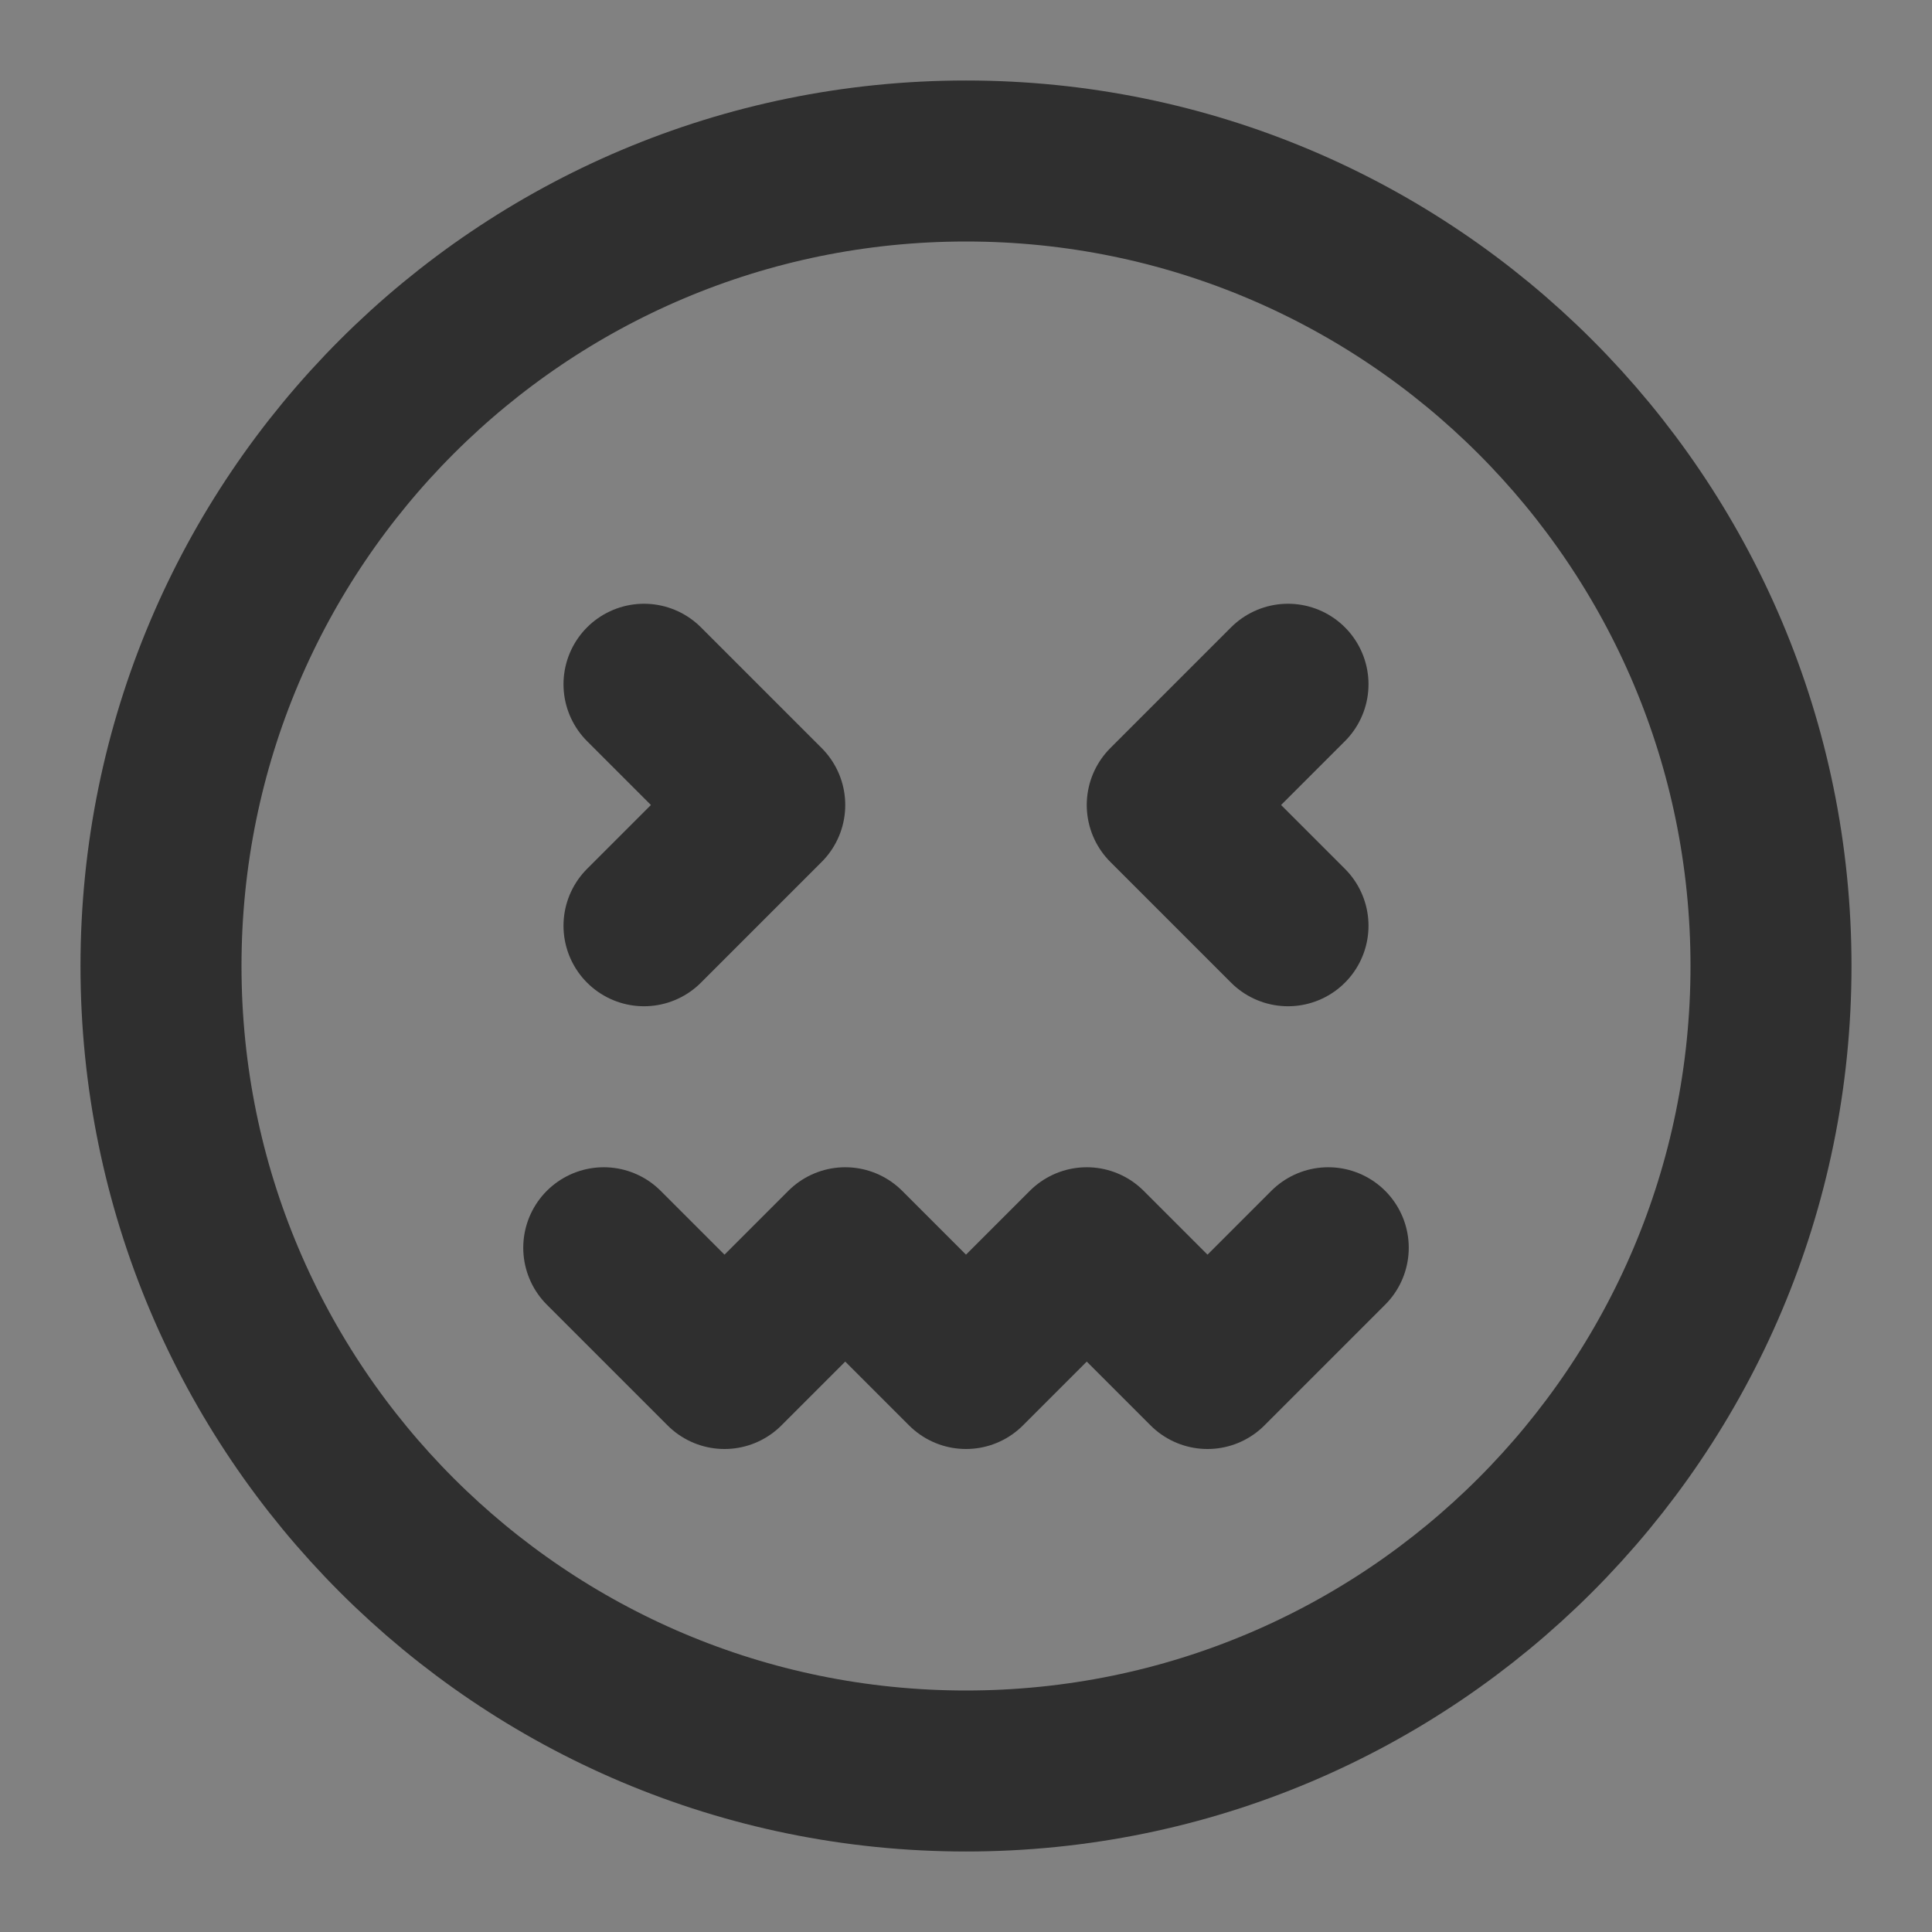
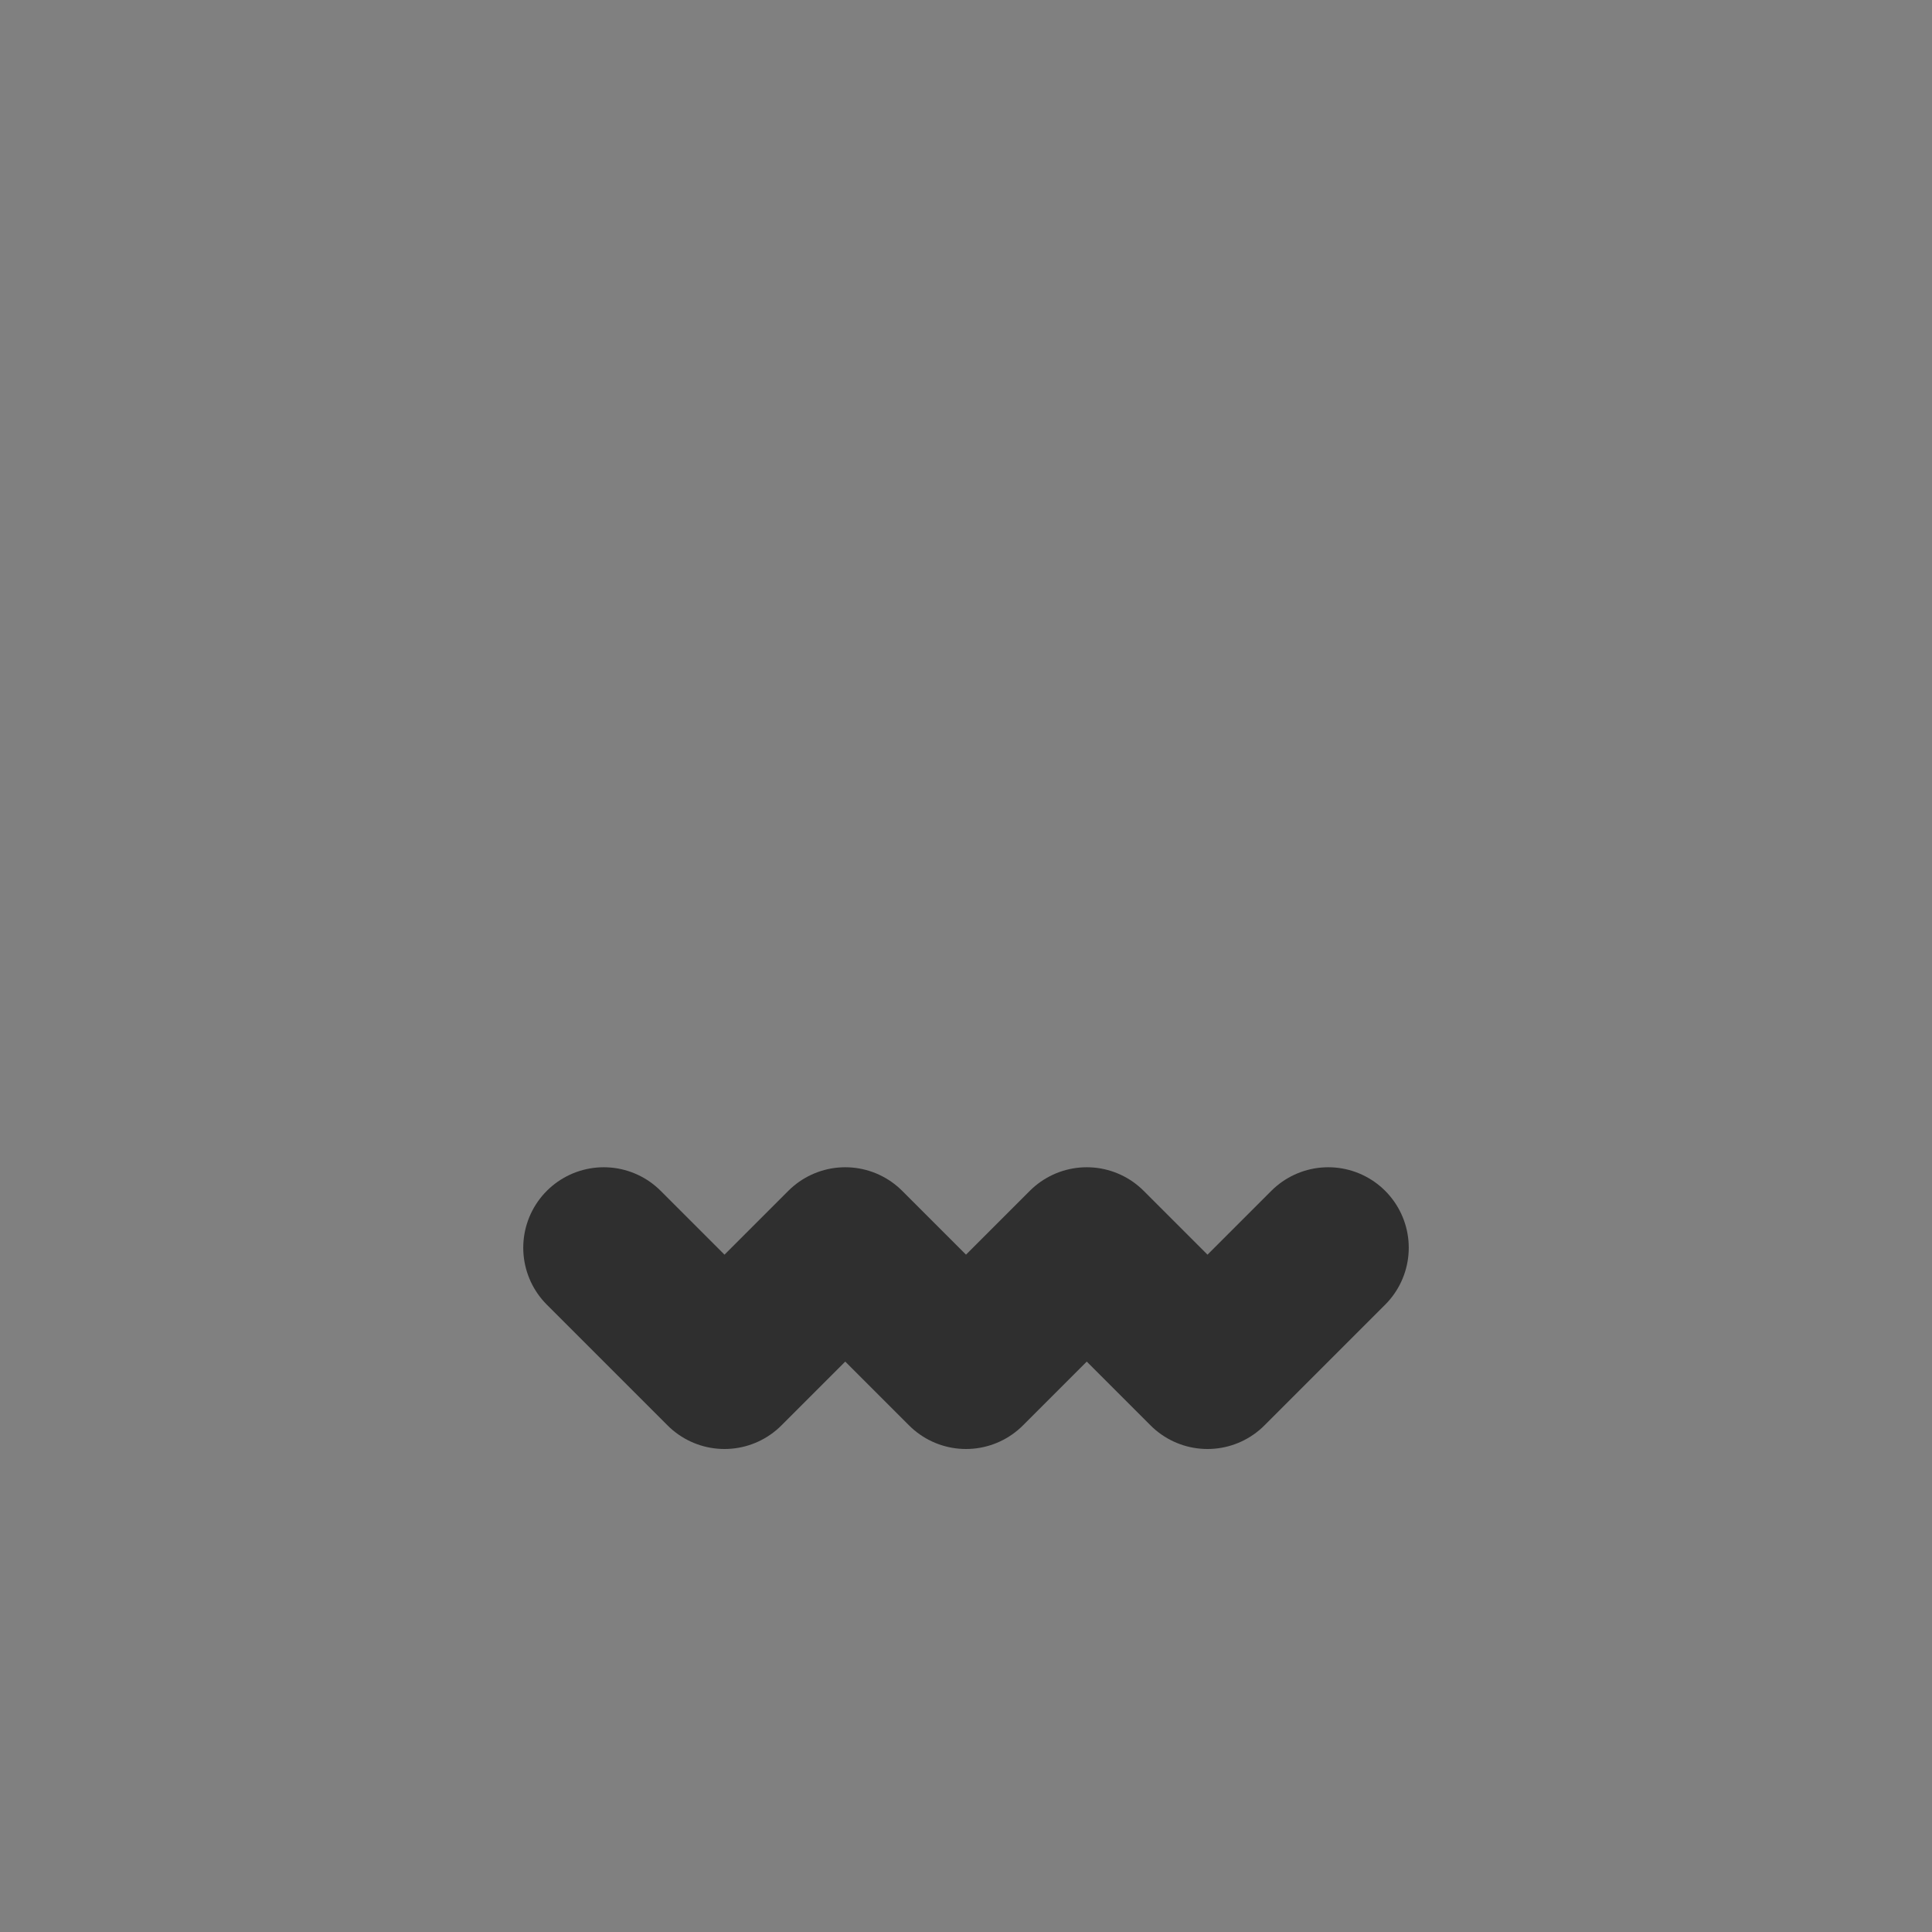
<svg xmlns="http://www.w3.org/2000/svg" width="24" height="24" viewBox="0 0 24 24" fill="none">
  <rect x="0" y="0" width="24" height="24" fill="#808080" stroke="none" />
-   <path d="M24 0H0V24H24V0Z" fill="white" fill-opacity="0.01" />
-   <path d="M12 22C17.523 22 22 17.523 22 12C22 6.477 17.523 2 12 2C6.477 2 2 6.477 2 12C2 17.523 6.477 22 12 22Z" stroke="#2F2F2F" stroke-width="2" stroke-linejoin="round" />
-   <path d="M16 8.5L14.5 10L16 11.5" stroke="#2F2F2F" stroke-width="2" stroke-linecap="round" stroke-linejoin="round" />
-   <path d="M8 8.5L9.5 10L8 11.5" stroke="#2F2F2F" stroke-width="2" stroke-linecap="round" stroke-linejoin="round" />
  <path d="M7.5 15.5L9 17L10.5 15.5L12 17L13.5 15.5L15 17L16.5 15.5" stroke="#2F2F2F" stroke-width="2" stroke-linecap="round" stroke-linejoin="round" />
</svg>